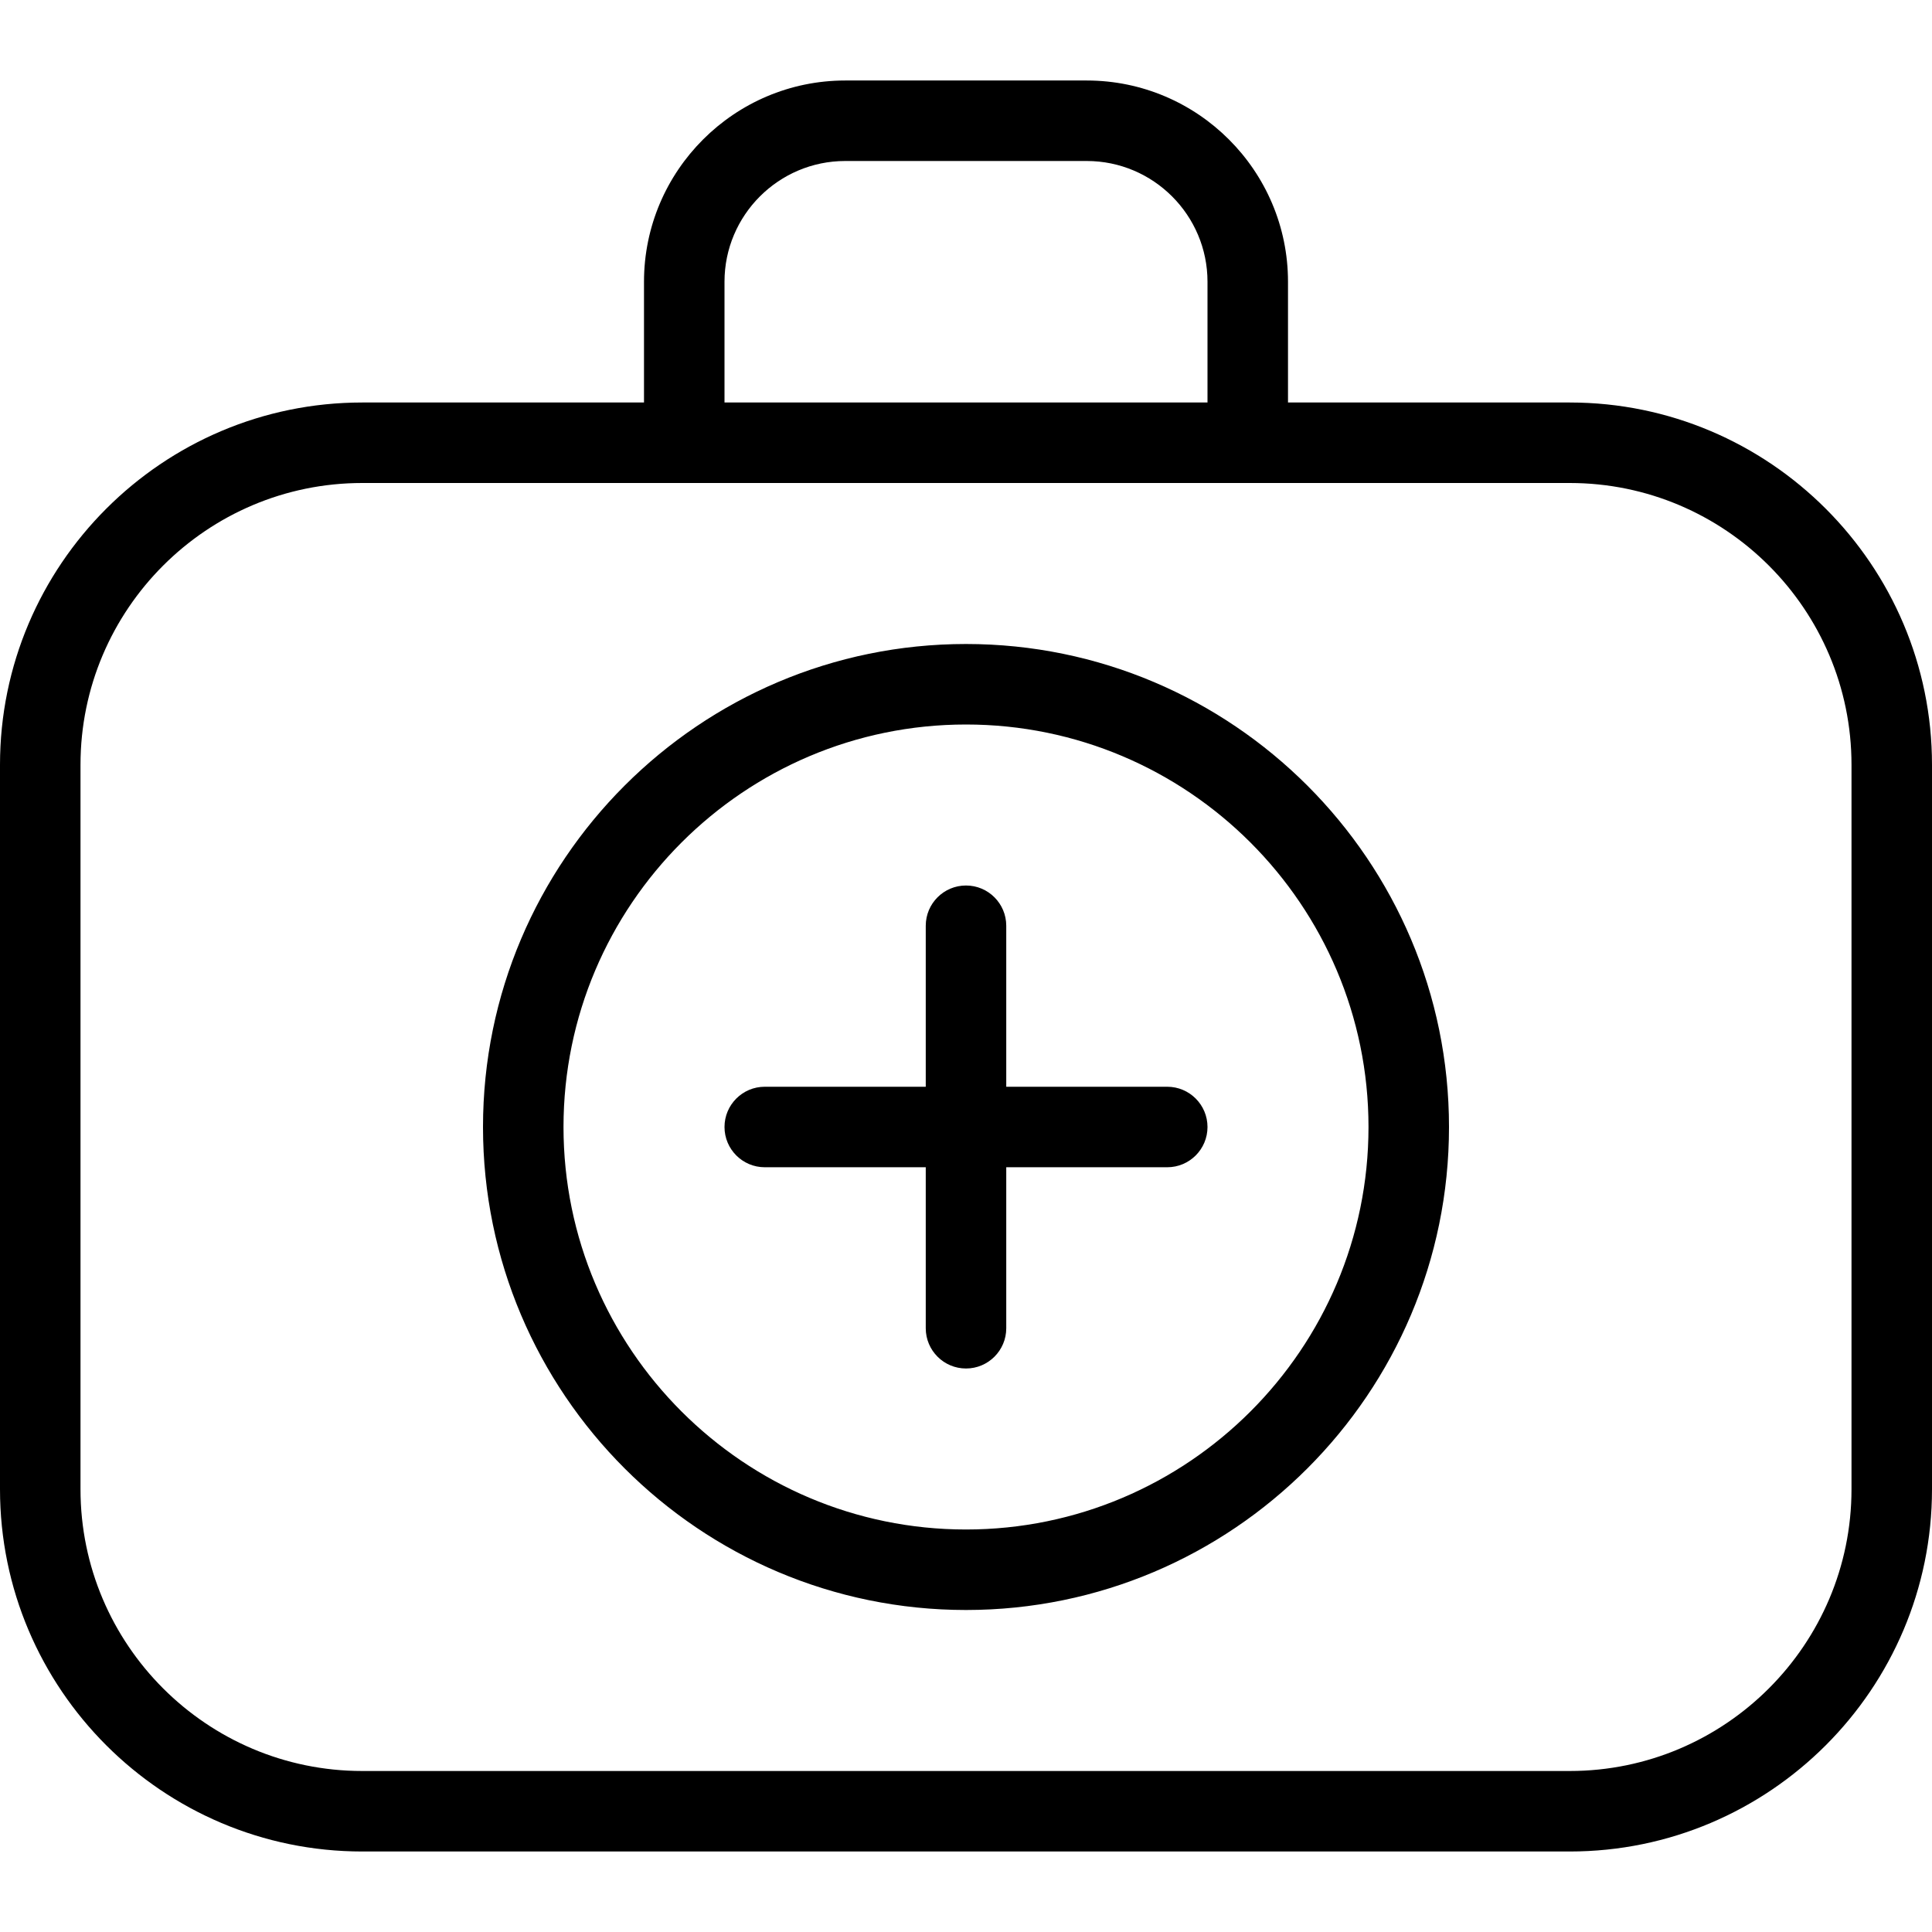
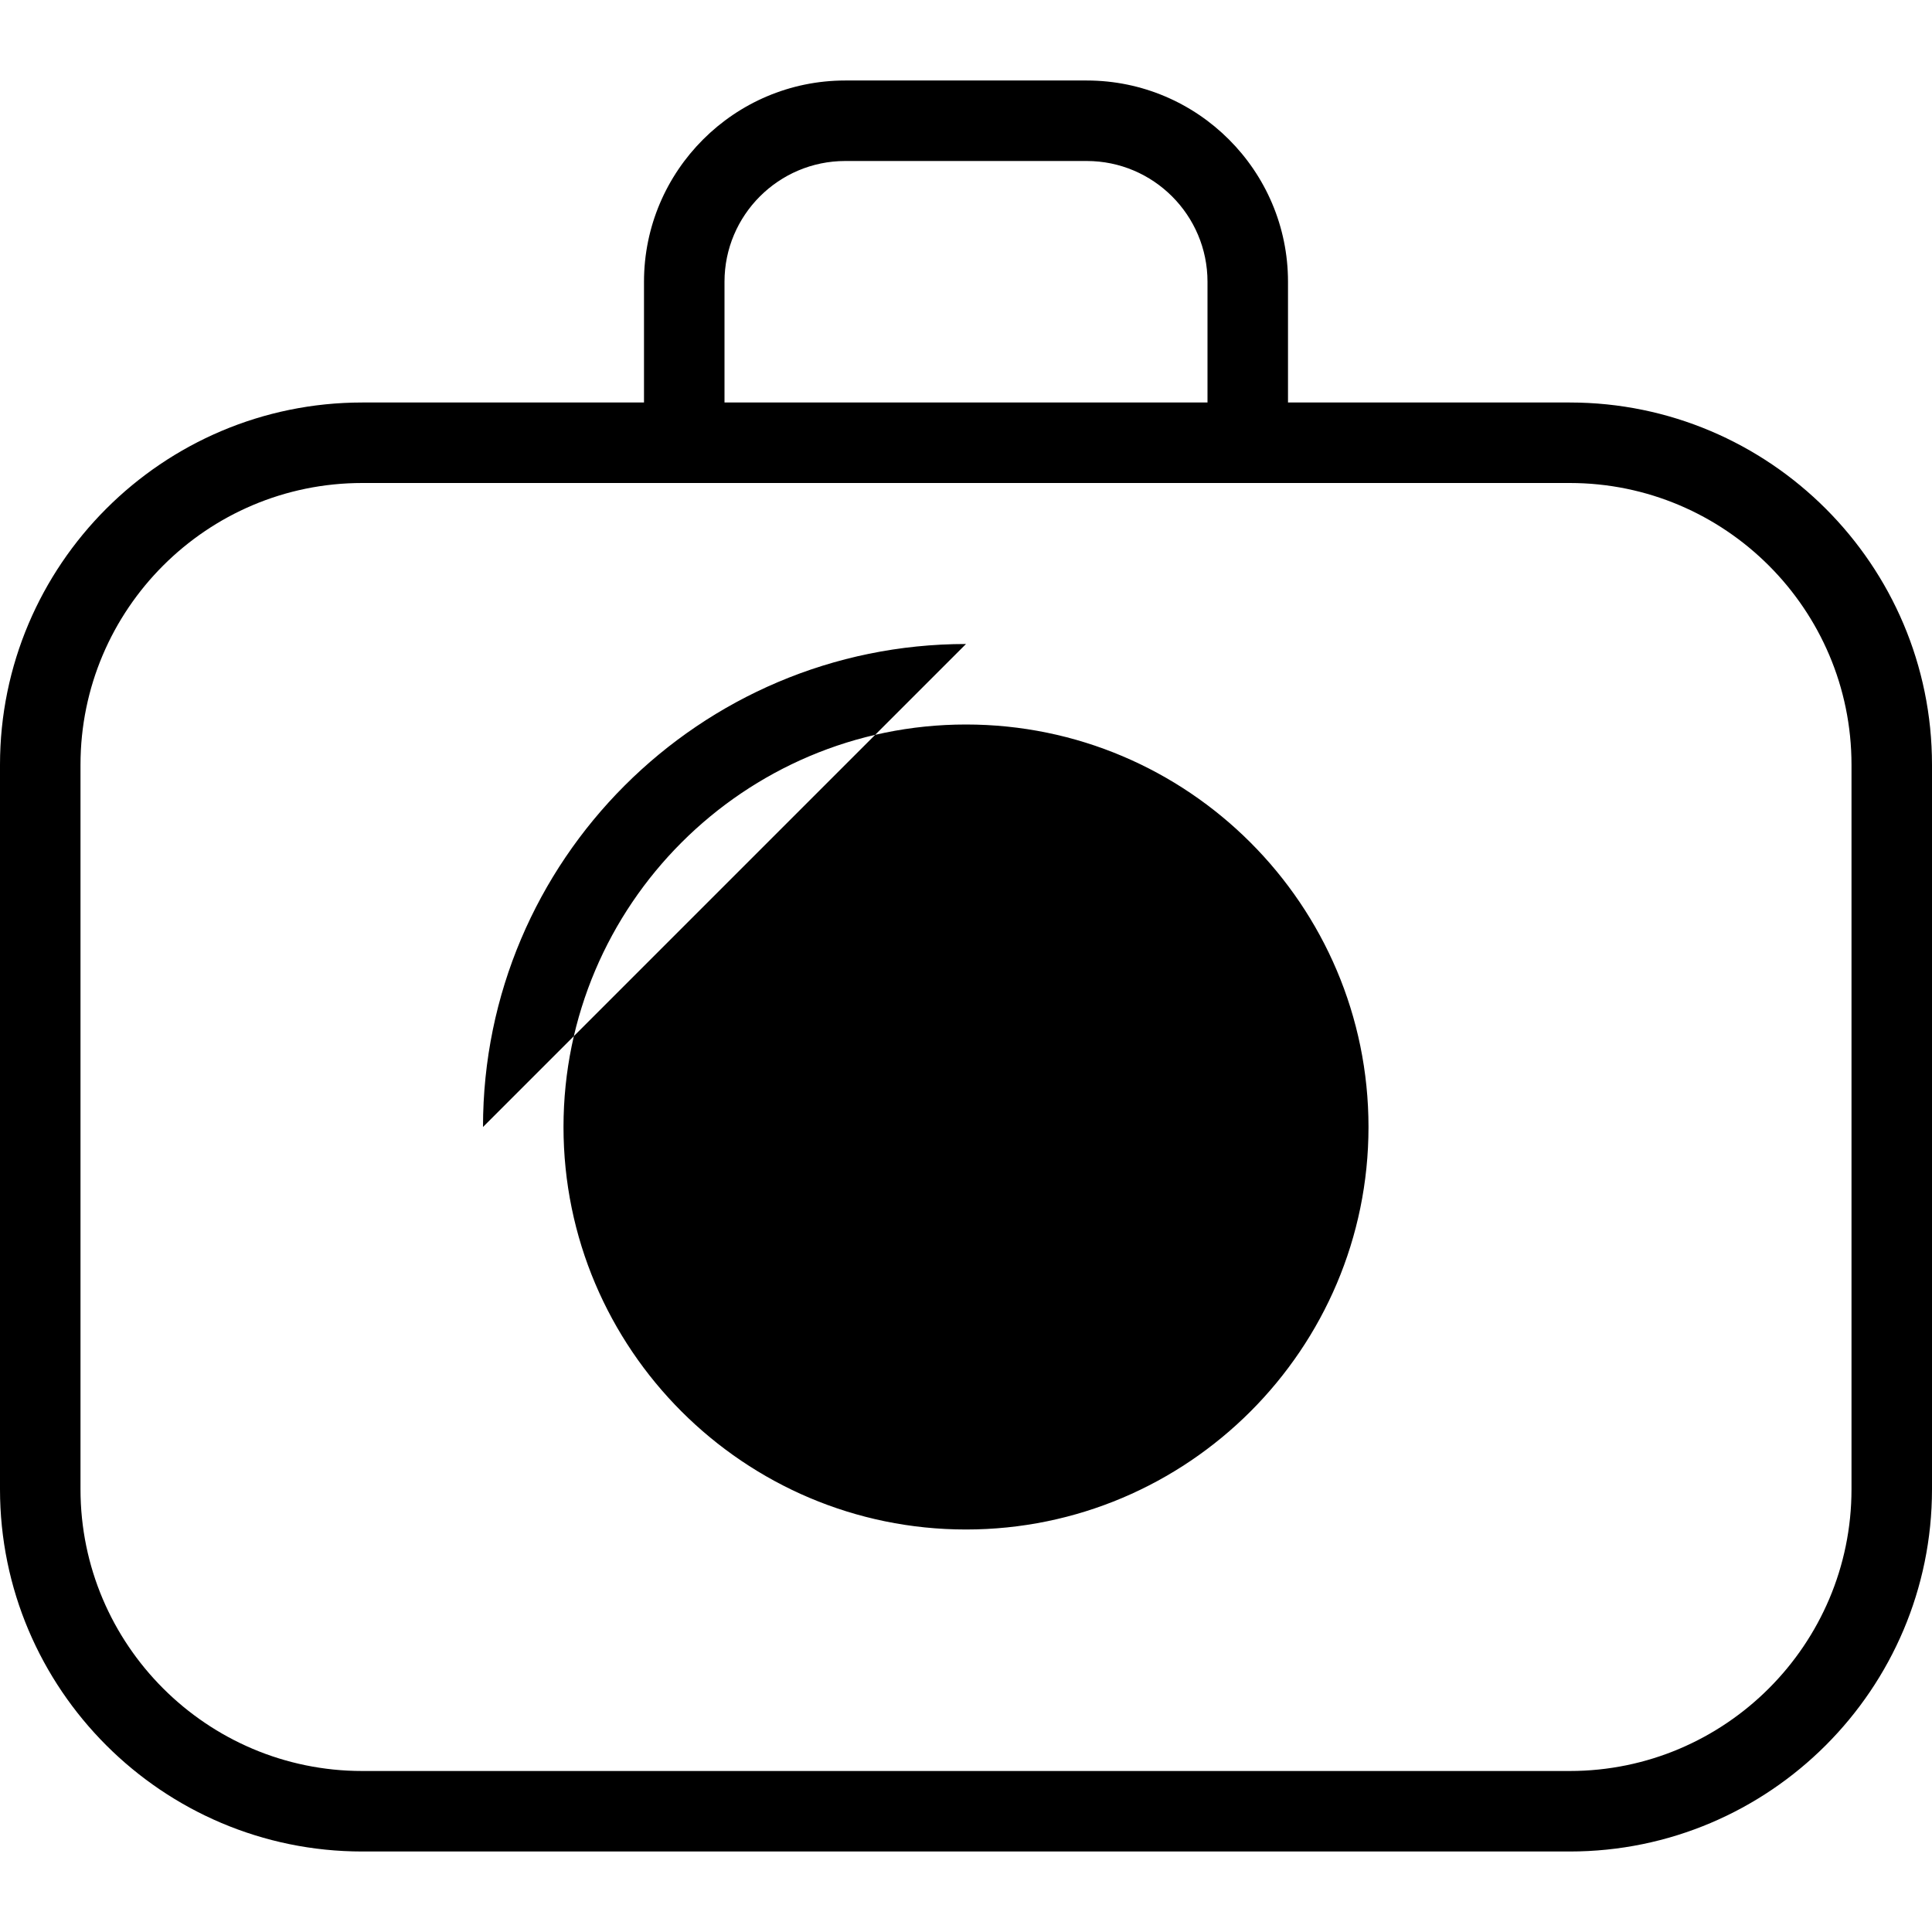
<svg xmlns="http://www.w3.org/2000/svg" id="Layer_1" viewBox="0 0 24 24" data-name="Layer 1">
-   <path d="m19.5 5h-3.5v-1.5c0-1.378-1.122-2.5-2.5-2.5h-3c-1.378 0-2.5 1.122-2.5 2.5v1.5h-3.5c-2.481 0-4.5 2.019-4.5 4.5v9c0 2.481 2.019 4.5 4.5 4.5h15c2.481 0 4.5-2.019 4.5-4.5v-9c0-2.481-2.019-4.5-4.5-4.5zm-10.5-1.5c0-.827.673-1.5 1.5-1.5h3c.827 0 1.5.673 1.5 1.5v1.5h-6zm14 15c0 1.93-1.57 3.5-3.5 3.5h-15c-1.93 0-3.5-1.57-3.5-3.5v-9c0-1.93 1.57-3.5 3.5-3.5h15c1.93 0 3.5 1.57 3.5 3.5zm-8-4.5c0 .276-.224.5-.5.5h-2v2c0 .276-.224.5-.5.5s-.5-.224-.5-.5v-2h-2c-.276 0-.5-.224-.5-.5s.224-.5.5-.5h2v-2c0-.276.224-.5.5-.5s.5.224.5.5v2h2c.276 0 .5.224.5.5zm-3-6c-3.309 0-6 2.691-6 6s2.691 6 6 6 6-2.691 6-6-2.691-6-6-6zm0 11c-2.757 0-5-2.243-5-5s2.243-5 5-5 5 2.243 5 5-2.243 5-5 5z" />
+   <path d="m19.5 5h-3.5v-1.5c0-1.378-1.122-2.5-2.5-2.5h-3c-1.378 0-2.5 1.122-2.5 2.5v1.5h-3.5c-2.481 0-4.5 2.019-4.5 4.5v9c0 2.481 2.019 4.5 4.5 4.5h15c2.481 0 4.5-2.019 4.5-4.5v-9c0-2.481-2.019-4.5-4.5-4.5zm-10.5-1.5c0-.827.673-1.5 1.5-1.5h3c.827 0 1.5.673 1.5 1.5v1.5h-6zm14 15c0 1.93-1.57 3.5-3.5 3.5h-15c-1.93 0-3.5-1.57-3.5-3.5v-9c0-1.93 1.57-3.5 3.5-3.5h15c1.93 0 3.5 1.57 3.5 3.5zm-8-4.5c0 .276-.224.5-.5.5h-2v2c0 .276-.224.5-.5.5s-.5-.224-.5-.5v-2h-2c-.276 0-.5-.224-.5-.5s.224-.5.5-.5h2v-2c0-.276.224-.5.5-.5s.5.224.5.5v2h2c.276 0 .5.224.5.5zm-3-6c-3.309 0-6 2.691-6 6zm0 11c-2.757 0-5-2.243-5-5s2.243-5 5-5 5 2.243 5 5-2.243 5-5 5z" />
</svg>